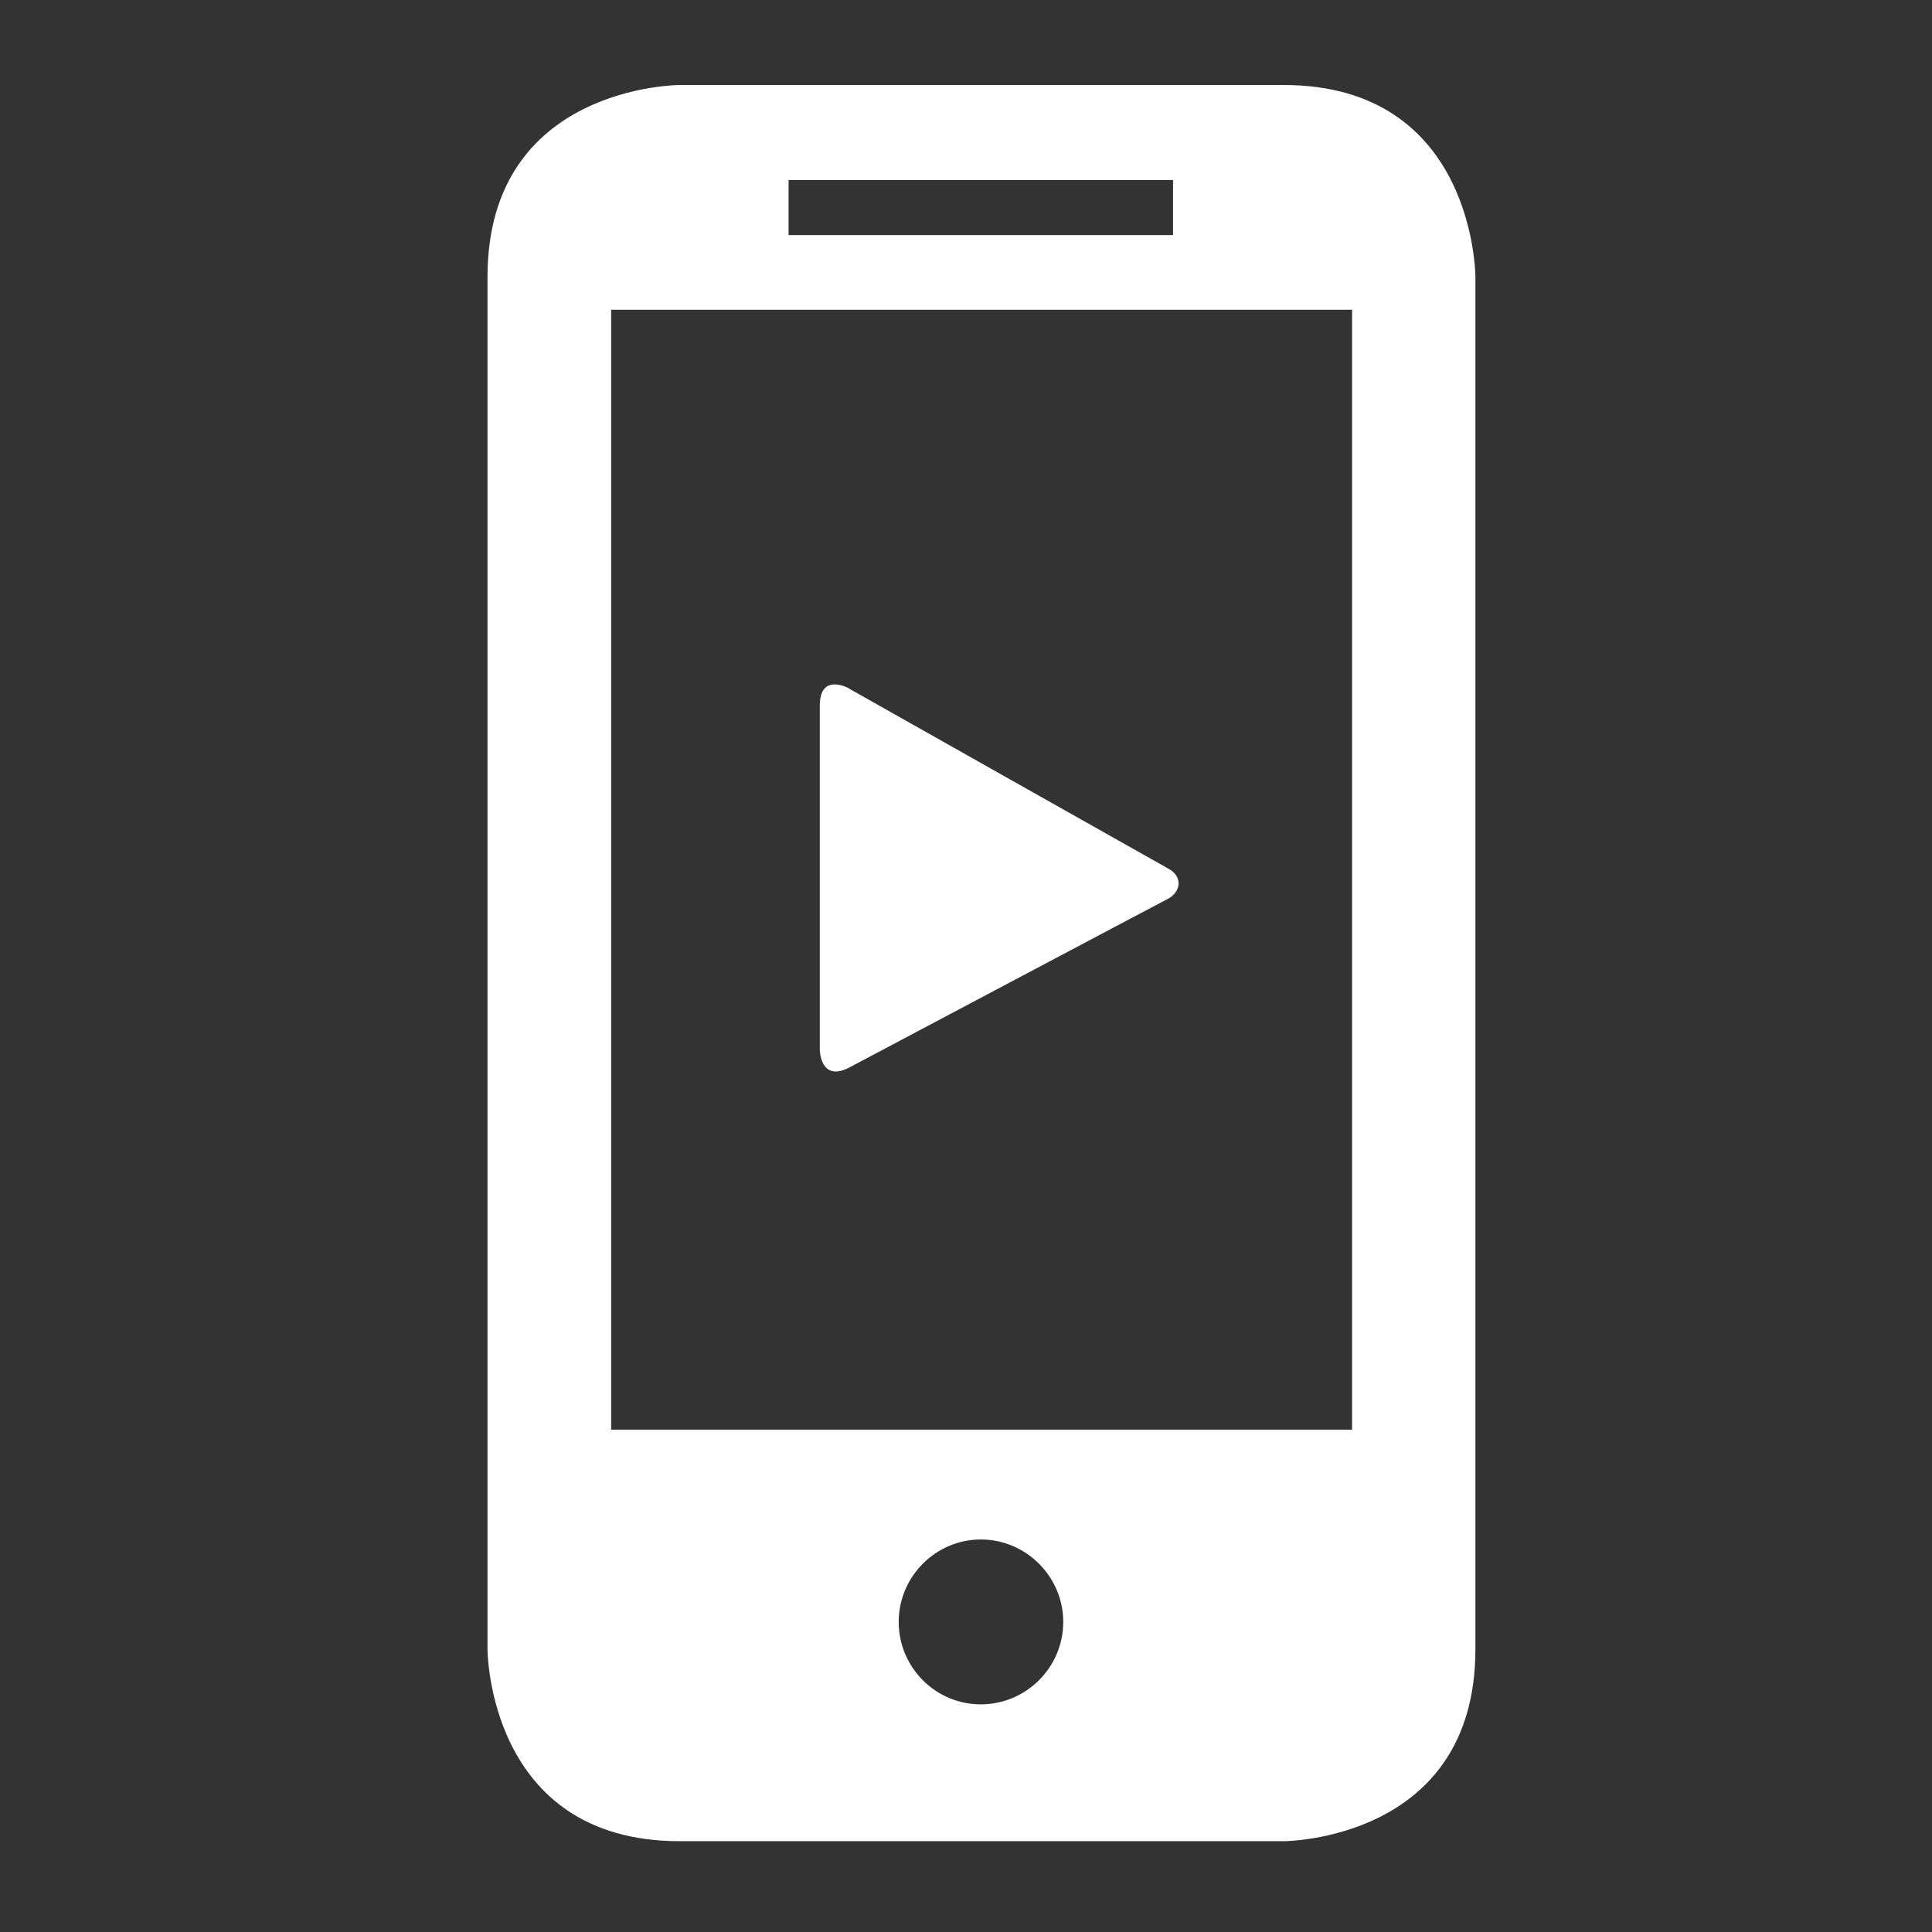
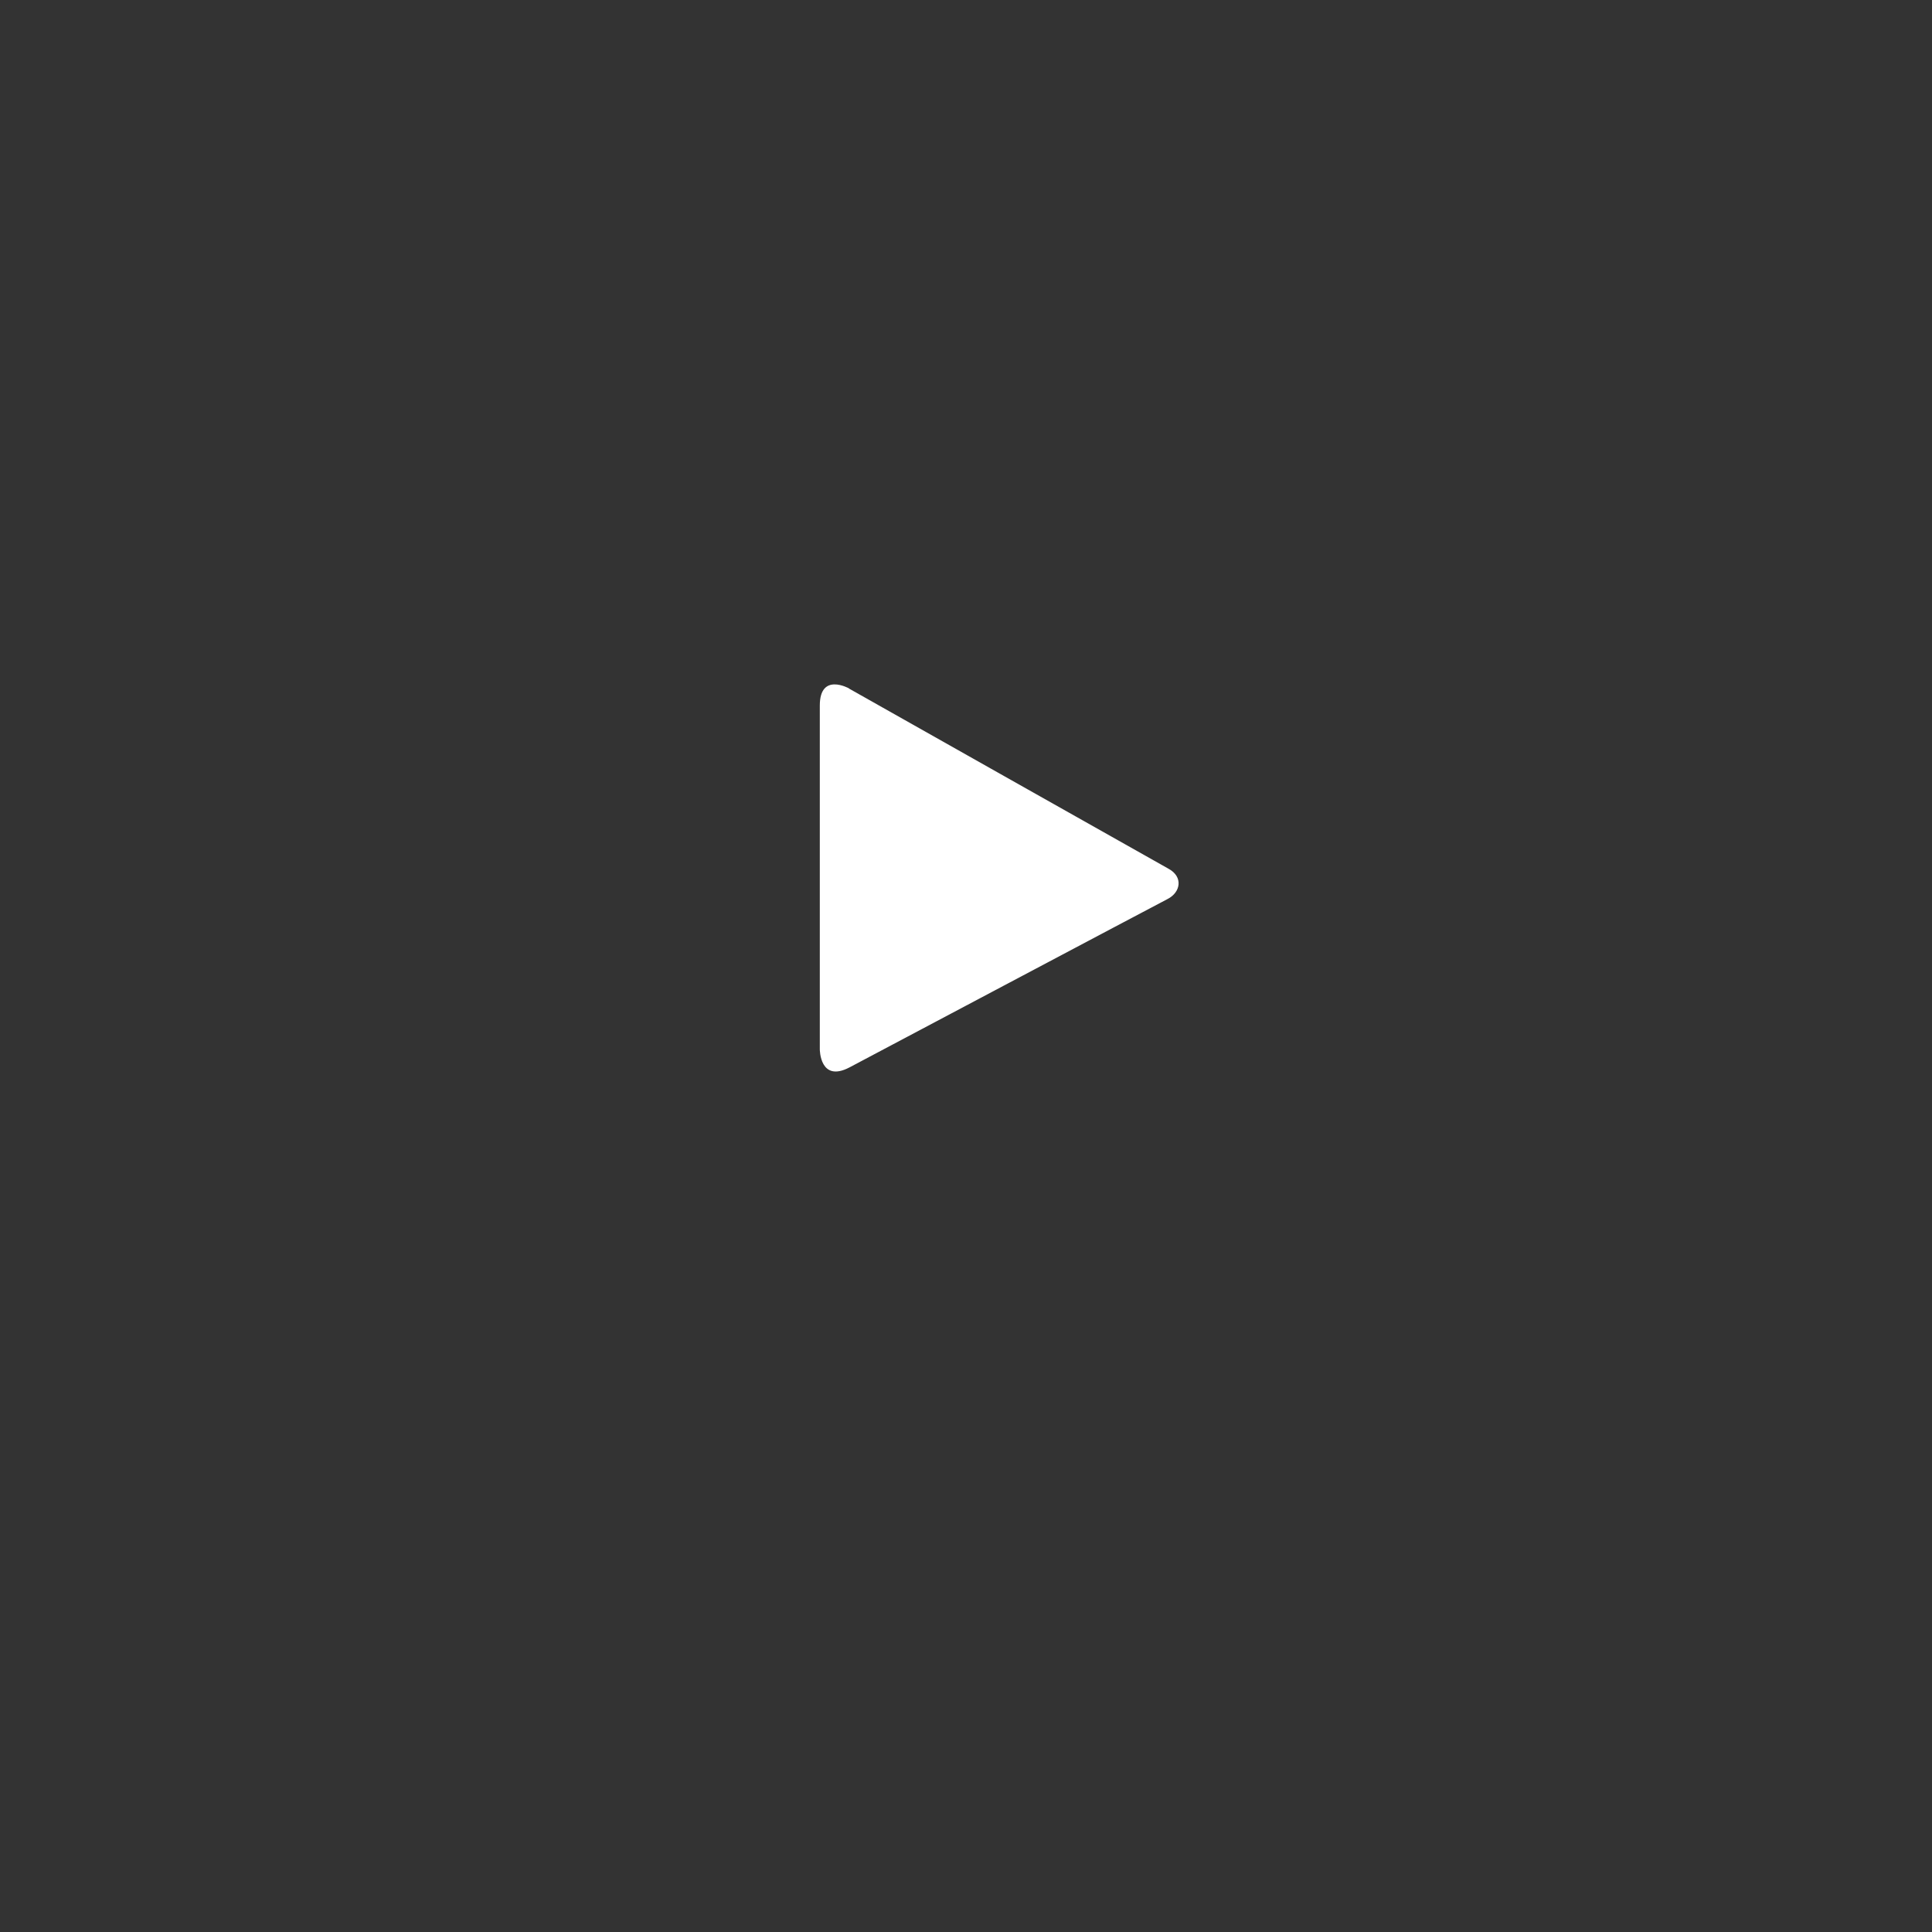
<svg xmlns="http://www.w3.org/2000/svg" version="1.1" viewBox="0 0 60 60">
  <rect x="0" y="0" width="60" height="60" fill="#333333" stroke="none" />
  <defs>
    <style>
      .cls-1 {
        fill: #fff;
      }

      .cls-2 {
        display: none;
      }
    </style>
  </defs>
  <g>
    <g id="Ebene_1" class="cls-2">
      <g class="cls-2">
-         <path class="cls-1" d="M54.56,32.39c-1.56-3.03-4.28-5.17-7.35-5.83-.35-2.35-1.72-4.38-3.81-5.63-2.2-1.31-4.92-1.58-7.4-.77-2.24-5.05-6.71-7.79-12.13-7.38-5.74.45-9.94,4.36-11.04,10.24-5.32,2.48-9.41,9.37-6.91,16.53,1.24,3.57,4.15,6.66,7.6,8.08l.22.09c1.31.55,3.28,1.37,7.61,1.54.83,0,1.5-.65,1.53-1.47.02-.41-.13-.8-.4-1.1-.28-.3-.66-.48-1.07-.49-3.7-.14-5.37-.84-6.49-1.3l-.24-.1c-2.66-1.09-4.91-3.49-5.87-6.25-2-5.73,1.45-11.35,5.93-13.01l.87-.32.12-.91c.65-4.95,3.79-8.12,8.39-8.48,4.52-.35,8.08,2.21,9.58,6.85l.57,1.77,1.63-.9c1.89-1.05,4.17-1.04,5.95.02,1.55.92,2.43,2.5,2.41,4.32v1.44s1.42.1,1.42.1c2.51.18,4.88,1.85,6.18,4.37,1.34,2.61,1.27,5.5-.22,7.94-1.51,2.48-4.29,3.44-6.36,3.81-.35.06-.62.1-.91.14l-.63.09c-1.29.2-2.75.4-5.13.43-.85.01-1.52.71-1.51,1.56.02.83.7,1.51,1.55,1.51,2.52-.03,4.23-.25,5.56-.46l1.42-.22c3.87-.54,6.85-2.36,8.61-5.26,2.03-3.32,2.15-7.41.33-10.94Z" />
-         <path class="cls-1" d="M36.88,38.66l-5.3-5.8-.3-.3c-.12-.1-.24-.18-.36-.23l-.27-.11c-.15-.05-.31-.09-.5-.1h-.13s-.13,0-.13,0c-.17.01-.34.05-.55.11-.07.02-.13.05-.19.08-.14.07-.28.16-.41.26,0,0-.13.11-.15.13l-5.44,5.98c-.37.4-.56.92-.53,1.46.03.55.26,1.05.66,1.41.8.73,2.17.66,2.88-.13l1.81-1.99v7.15c0,1.13.92,2.04,2.04,2.04s2.04-.92,2.04-2.04v-7.15l1.82,2c.73.8,2.1.85,2.88.13.41-.36.64-.87.66-1.41.03-.55-.16-1.06-.53-1.47Z" />
-       </g>
+         </g>
      <g>
-         <path class="cls-1" d="M34.86,31.27h.53c4.75,0,6.7,2.39,6.7,7.63,0,4.6-1.78,7.56-5.78,7.56h-1.46v-15.19h0ZM28.16,26.36v24.87h8.73c7.84,0,12.26-4.2,12.26-12.58,0-7.59-4.31-12.29-11.33-12.29,0,0-9.66,0-9.66,0ZM4,26.36v24.87h6.7v-10.13h5.21v10.13h6.69v-24.87h-6.7v9.55h-5.21v-9.55h-6.69Z" />
        <path class="cls-1" d="M48.28,20.43l3.71-9.73-8.94,5.35-6.57-8.08.17,10.41-10.29,1.64,8.05,4.48c.1,0,.19-.03.3-.03h3.35l.15-.39-5.19-2.89,5.87-.94-.1-5.94,3.75,4.61,5.1-3.05-2.12,5.55,5.19,2.89-5.87.94v.76c.88.57,1.62,1.29,2.26,2.1l-.02-.98,10.29-1.65-9.1-5.07Z" />
      </g>
    </g>
    <g id="Ebene_4">
      <g>
-         <path class="cls-1" d="M45.82,51.22V8.6s0-5.96-5.96-5.96h-18.75s-5.97,0-5.97,5.96v42.62s0,5.96,5.97,5.96h18.75s5.96,0,5.96-5.96M27.91,50.37c0-1.41,1.15-2.56,2.55-2.56s2.56,1.15,2.56,2.56-1.15,2.56-2.56,2.56-2.55-1.15-2.55-2.56M36.43,7.3h-11.94v-1.71h11.94v1.71ZM41.99,44.4h-23.01V9.62h23.01s0,34.78,0,34.78Z" />
        <path class="cls-1" d="M26.37,21.38s-.91-.51-.91.53v10.68s0,1.04.92.56c0,0,9.51-5.04,9.88-5.23.41-.21.49-.69.03-.94-.38-.21-9.93-5.6-9.93-5.6" />
      </g>
    </g>
    <g id="Ebene_2" class="cls-2">
-       <path class="cls-1" d="M39.29,55.18l-11.15-13.71-15.17,9.07,6.3-16.5L3.81,25.43l17.46-2.79-.28-17.67,11.15,13.71,15.17-9.07-6.3,16.51,15.45,8.6-17.46,2.79.27,17.67ZM29,36.58l6.37,7.83-.16-10.09,9.96-1.59-8.81-4.9,3.6-9.43-8.66,5.18-6.37-7.82.16,10.08-9.96,1.6,8.81,4.91-3.6,9.42,8.67-5.18Z" />
-     </g>
+       </g>
  </g>
</svg>